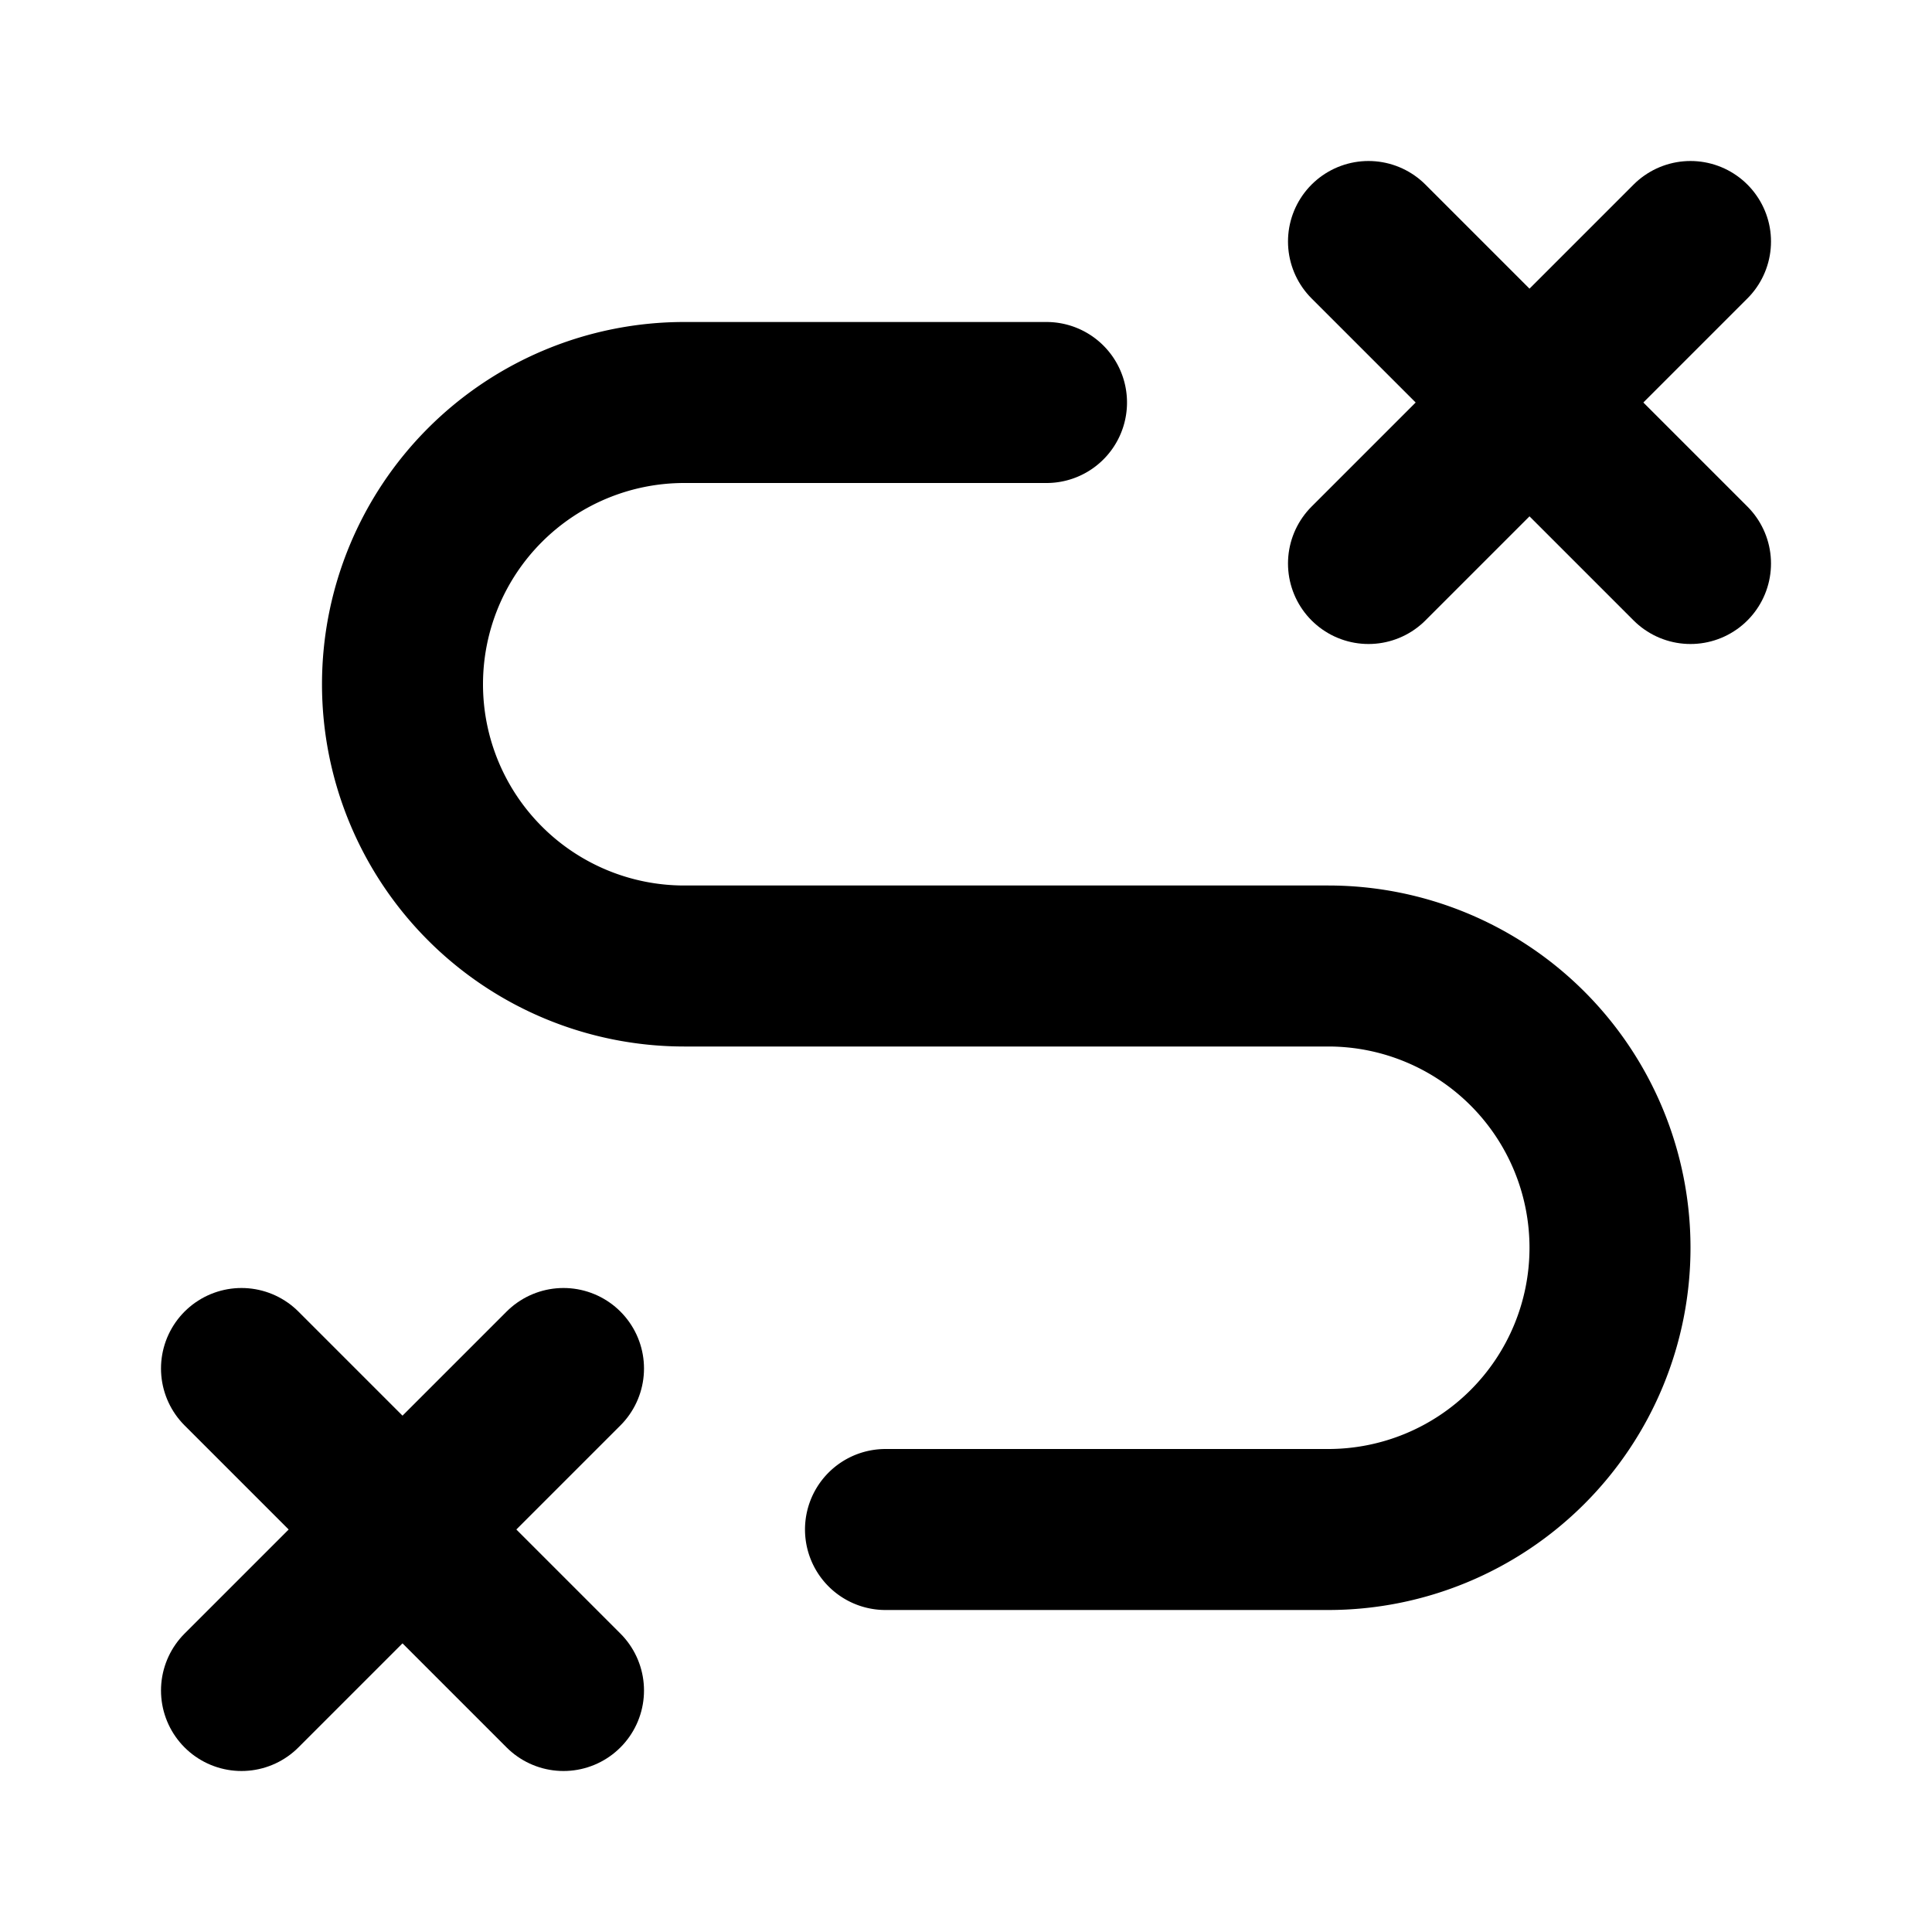
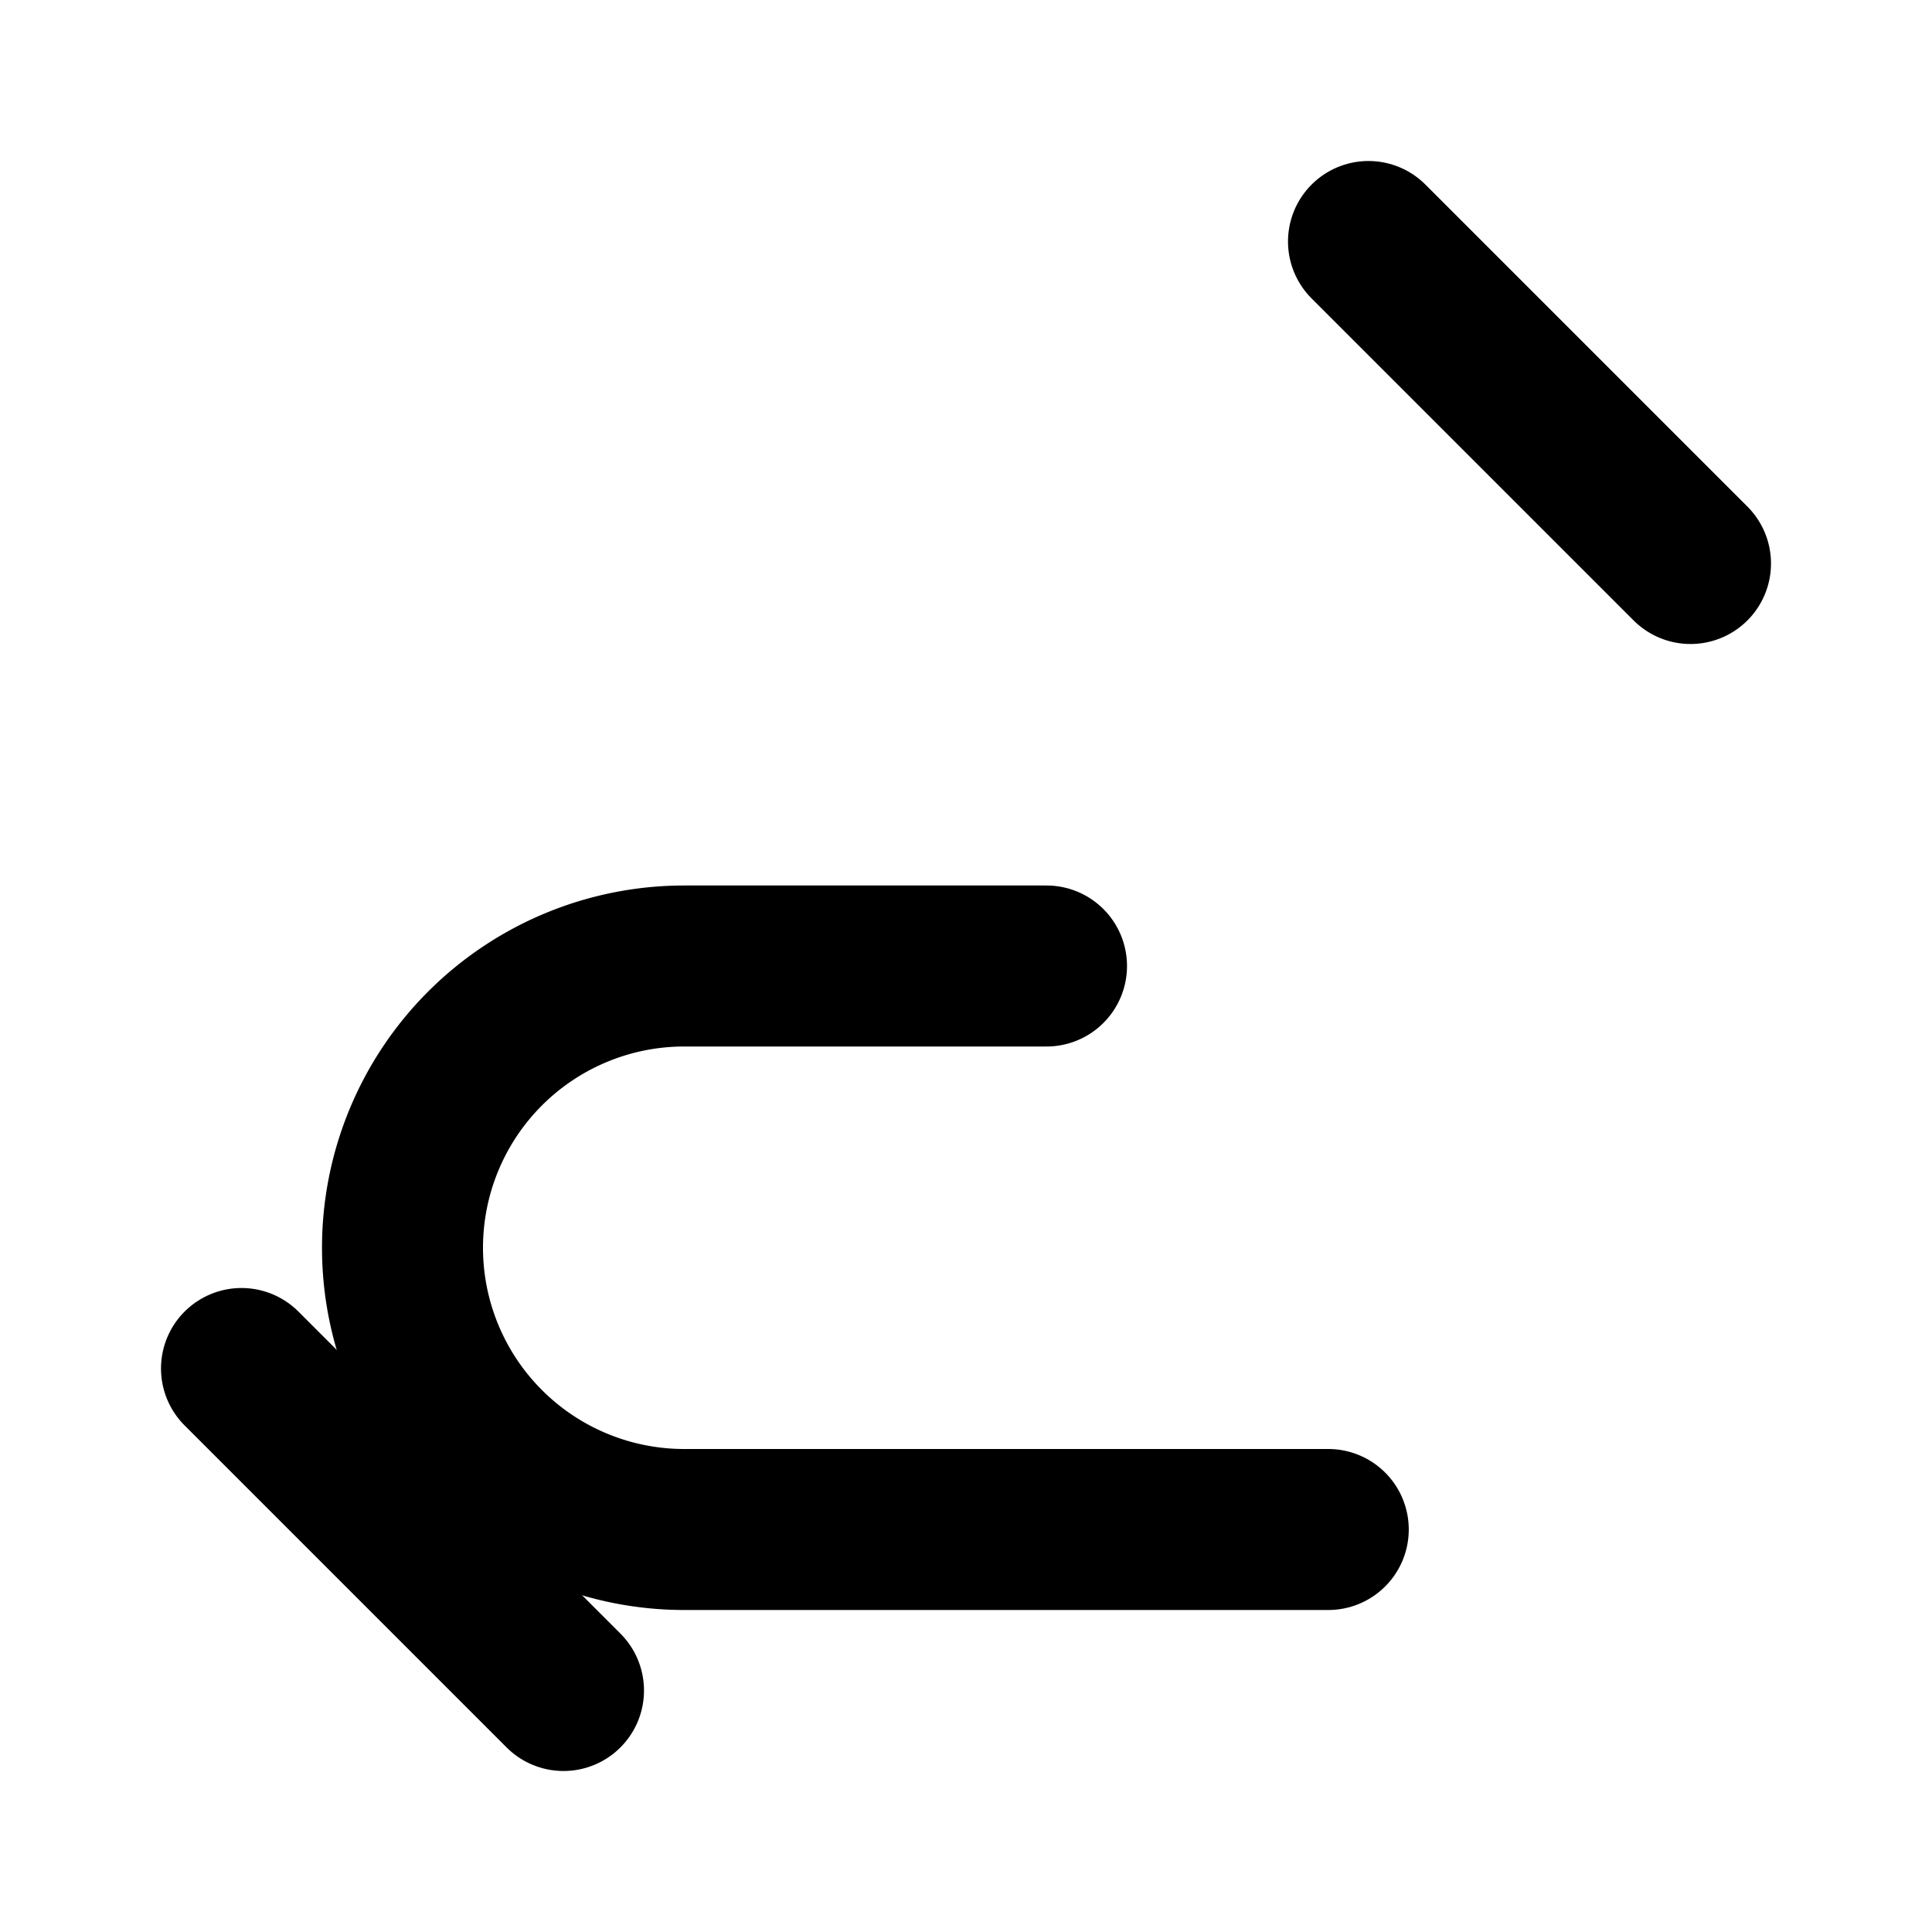
<svg xmlns="http://www.w3.org/2000/svg" width="24" height="24" viewBox="0 0 24 24" fill="none" stroke="currentColor" stroke-width="2" stroke-linecap="round" stroke-linejoin="round">
  <path d="M3 17l4 4" />
-   <path d="M7 17l-4 4" />
  <path d="M17 3l4 4" />
-   <path d="M21 3l-4 4" />
-   <path d="M11 19h5.5a3.5 3.5 0 0 0 0 -7h-8a3.5 3.5 0 0 1 0 -7h4.5" />
+   <path d="M11 19h5.5h-8a3.5 3.5 0 0 1 0 -7h4.5" />
</svg>